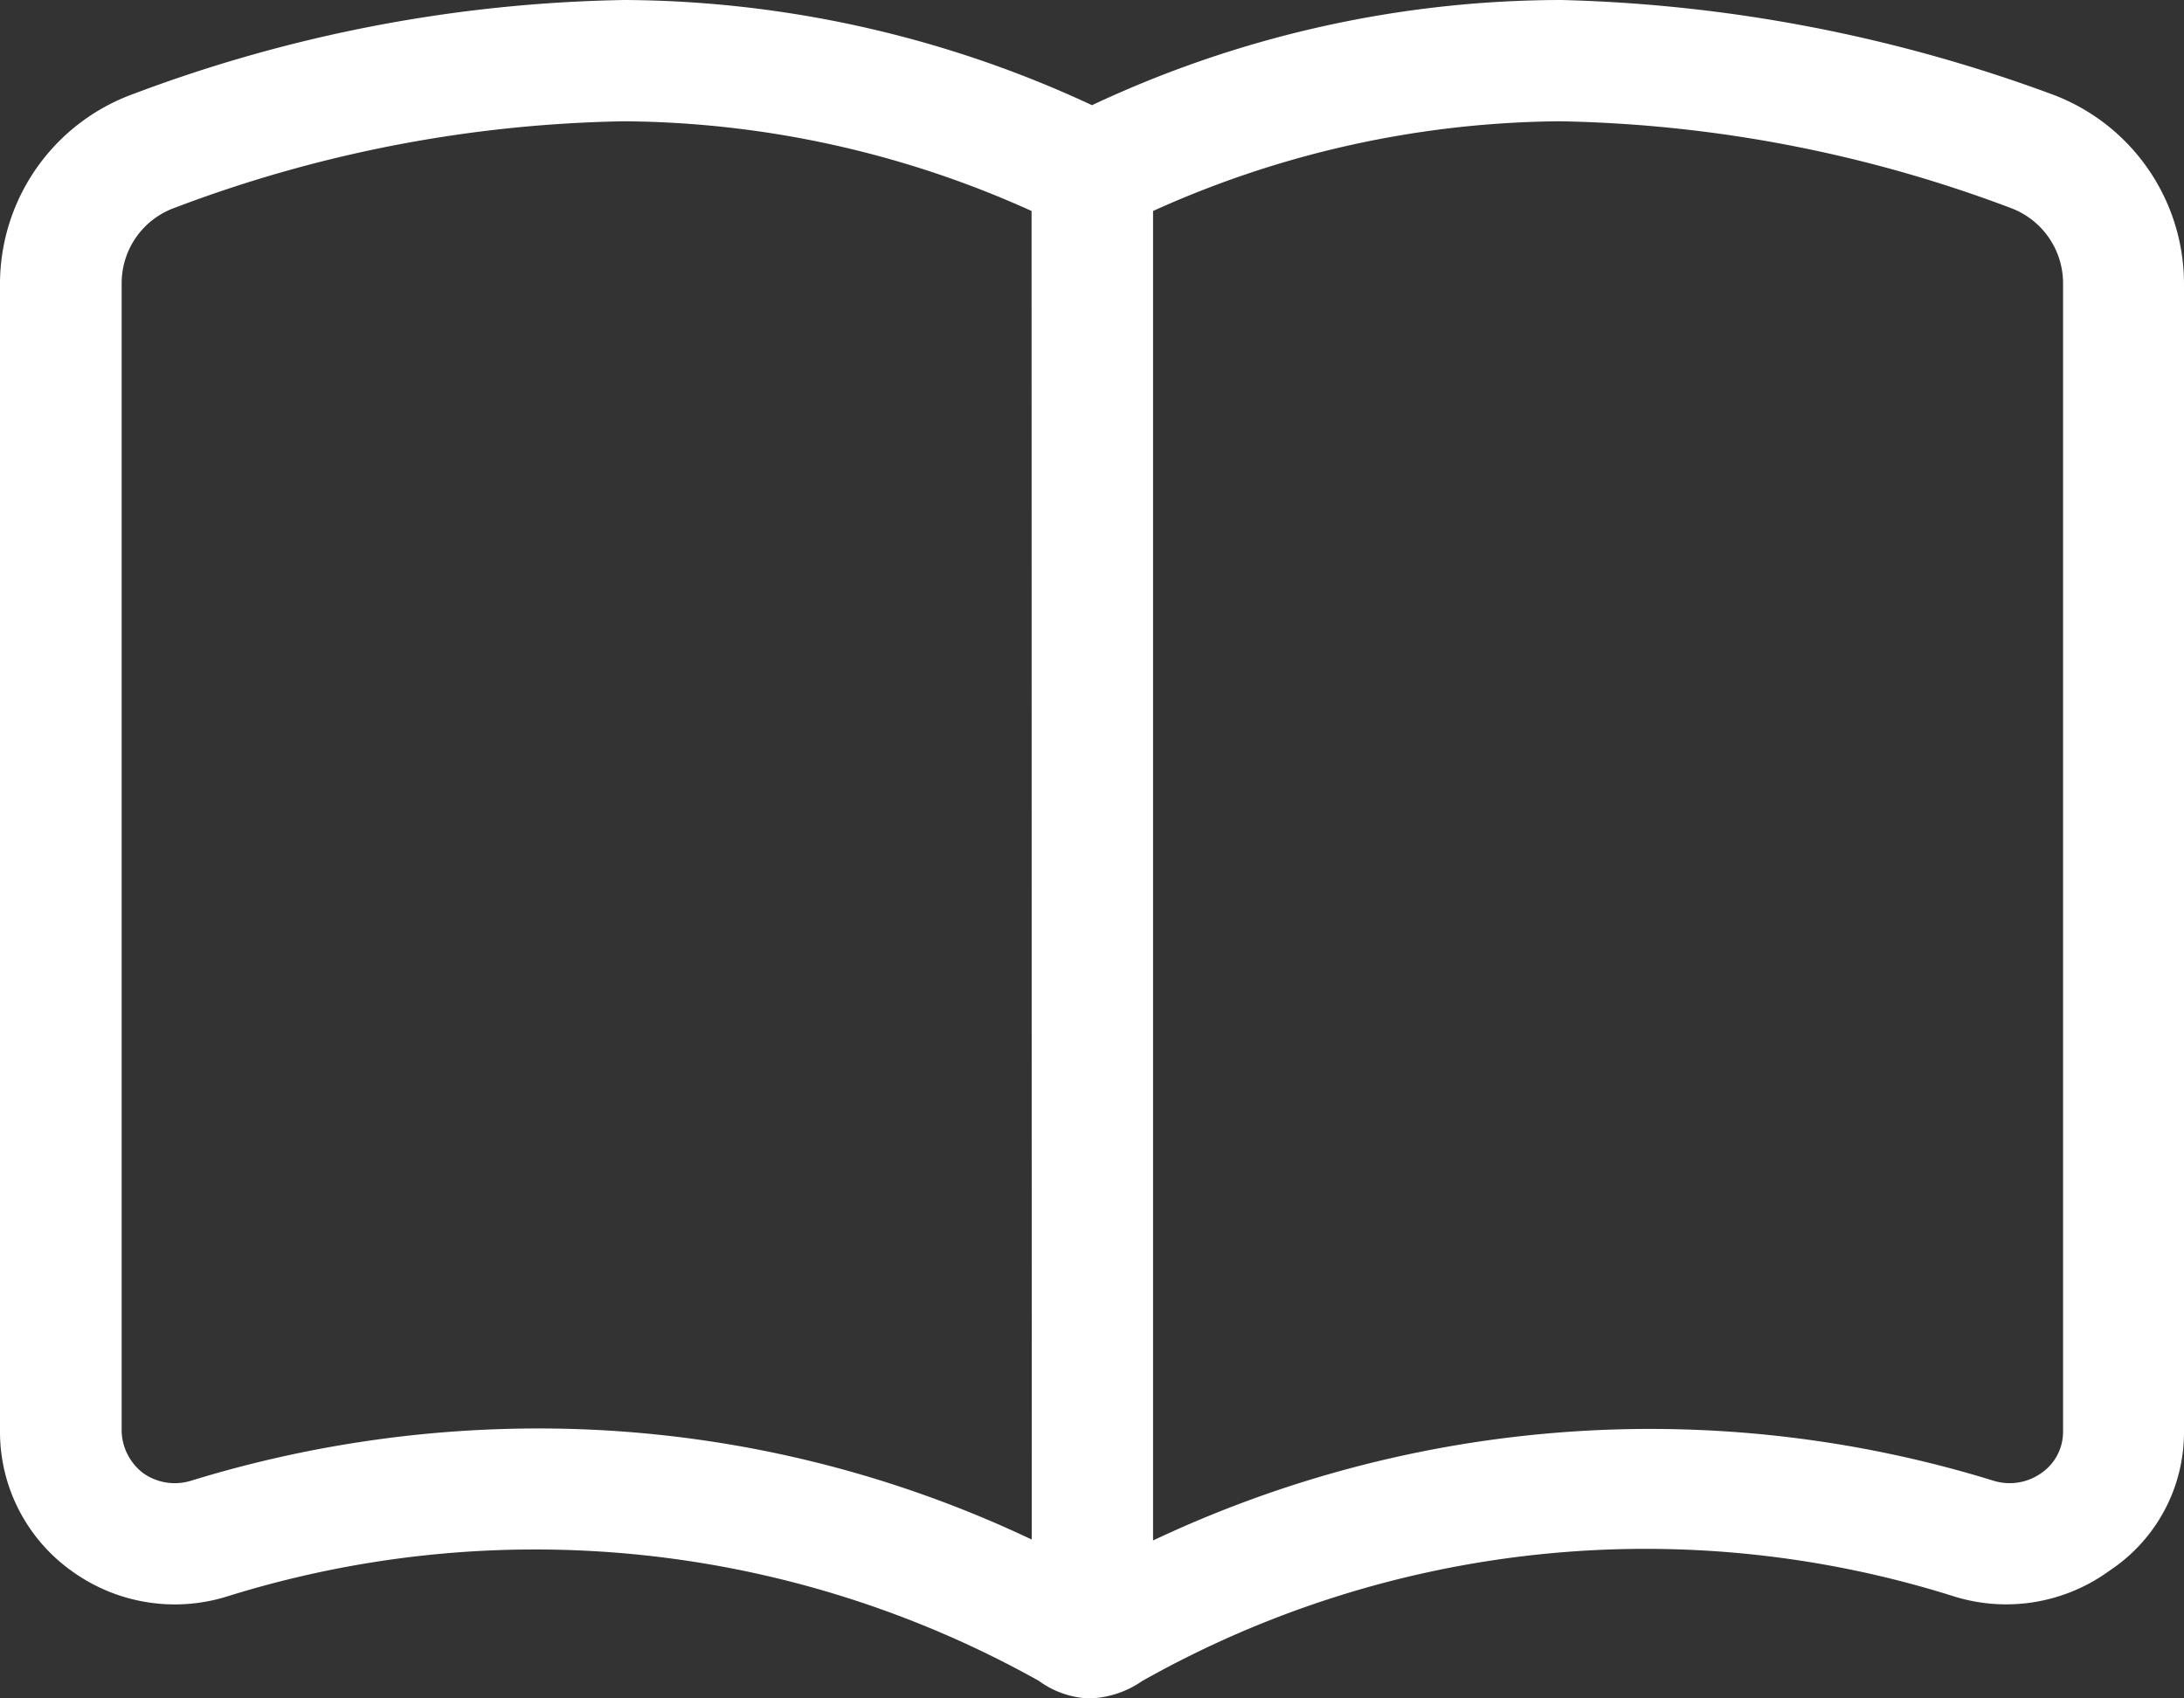
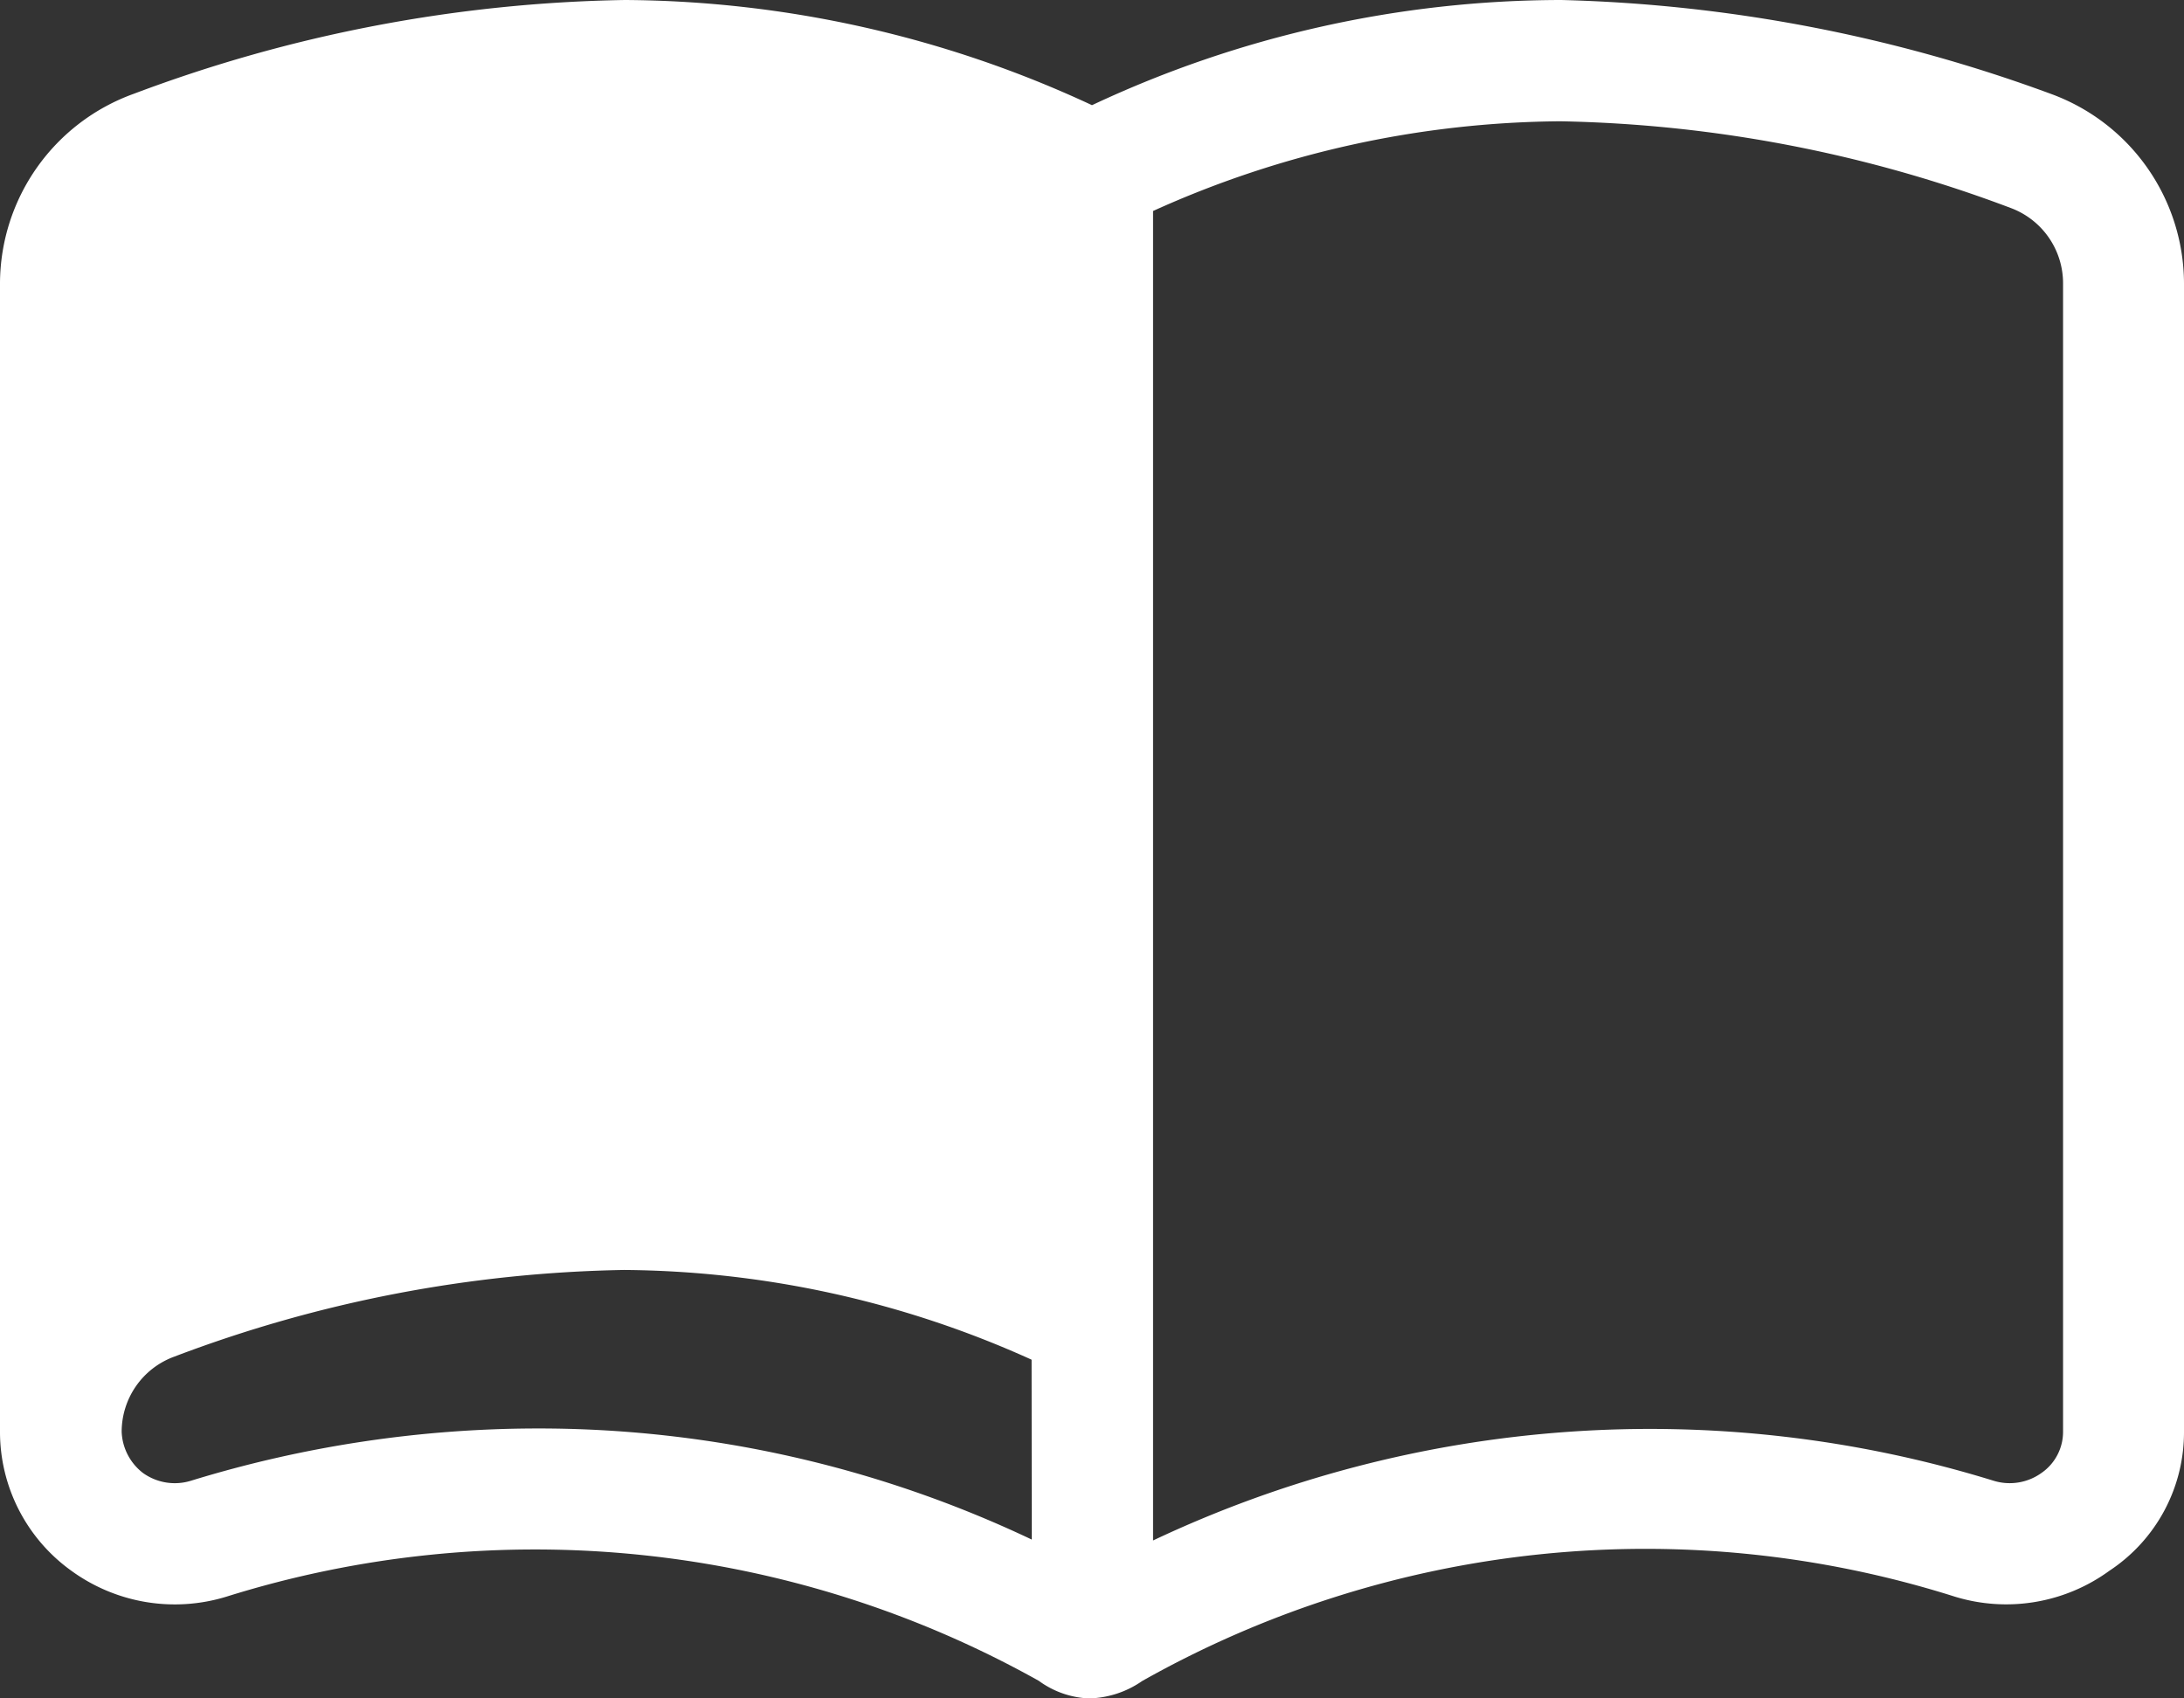
<svg xmlns="http://www.w3.org/2000/svg" width="24" height="18.667" viewBox="0 0 24 18.667">
  <rect x="0" y="0" width="24" height="18.667" fill="#333333" stroke="none" />
-   <path id="book-open" d="M22.538,33.032A16.747,16.747,0,0,0,17.158,32,12.151,12.151,0,0,0,12,33.156,12.293,12.293,0,0,0,6.867,32a16.033,16.033,0,0,0-5.4,1.032A2.222,2.222,0,0,0,0,35.112V47.733a1.879,1.879,0,0,0,.787,1.533,1.932,1.932,0,0,0,1.7.283,11.34,11.34,0,0,1,8.929.925,1,1,0,0,0,.549.193,1.066,1.066,0,0,0,.586-.191,11.258,11.258,0,0,1,8.929-.928,1.925,1.925,0,0,0,1.7-.284A1.823,1.823,0,0,0,24,47.733V35.112A2.224,2.224,0,0,0,22.538,33.032Zm-11.2,15.889A12.633,12.633,0,0,0,5.9,47.7a12.989,12.989,0,0,0-3.8.574.6.6,0,0,1-.529-.085.6.6,0,0,1-.234-.452V35.112a.88.88,0,0,1,.577-.826,14.6,14.6,0,0,1,4.943-.953,11.028,11.028,0,0,1,4.479.986Zm11.333-1.187a.549.549,0,0,1-.233.452.6.6,0,0,1-.529.089,12.787,12.787,0,0,0-9.238.656V34.319a11.023,11.023,0,0,1,4.475-.986,14.755,14.755,0,0,1,4.95.953.883.883,0,0,1,.575.826Z" transform="translate(0 -32)" fill="#fff" />
+   <path id="book-open" d="M22.538,33.032A16.747,16.747,0,0,0,17.158,32,12.151,12.151,0,0,0,12,33.156,12.293,12.293,0,0,0,6.867,32a16.033,16.033,0,0,0-5.4,1.032A2.222,2.222,0,0,0,0,35.112V47.733a1.879,1.879,0,0,0,.787,1.533,1.932,1.932,0,0,0,1.7.283,11.34,11.34,0,0,1,8.929.925,1,1,0,0,0,.549.193,1.066,1.066,0,0,0,.586-.191,11.258,11.258,0,0,1,8.929-.928,1.925,1.925,0,0,0,1.7-.284A1.823,1.823,0,0,0,24,47.733V35.112A2.224,2.224,0,0,0,22.538,33.032Zm-11.2,15.889A12.633,12.633,0,0,0,5.9,47.7a12.989,12.989,0,0,0-3.8.574.6.6,0,0,1-.529-.085.6.6,0,0,1-.234-.452a.88.88,0,0,1,.577-.826,14.6,14.6,0,0,1,4.943-.953,11.028,11.028,0,0,1,4.479.986Zm11.333-1.187a.549.549,0,0,1-.233.452.6.6,0,0,1-.529.089,12.787,12.787,0,0,0-9.238.656V34.319a11.023,11.023,0,0,1,4.475-.986,14.755,14.755,0,0,1,4.95.953.883.883,0,0,1,.575.826Z" transform="translate(0 -32)" fill="#fff" />
</svg>